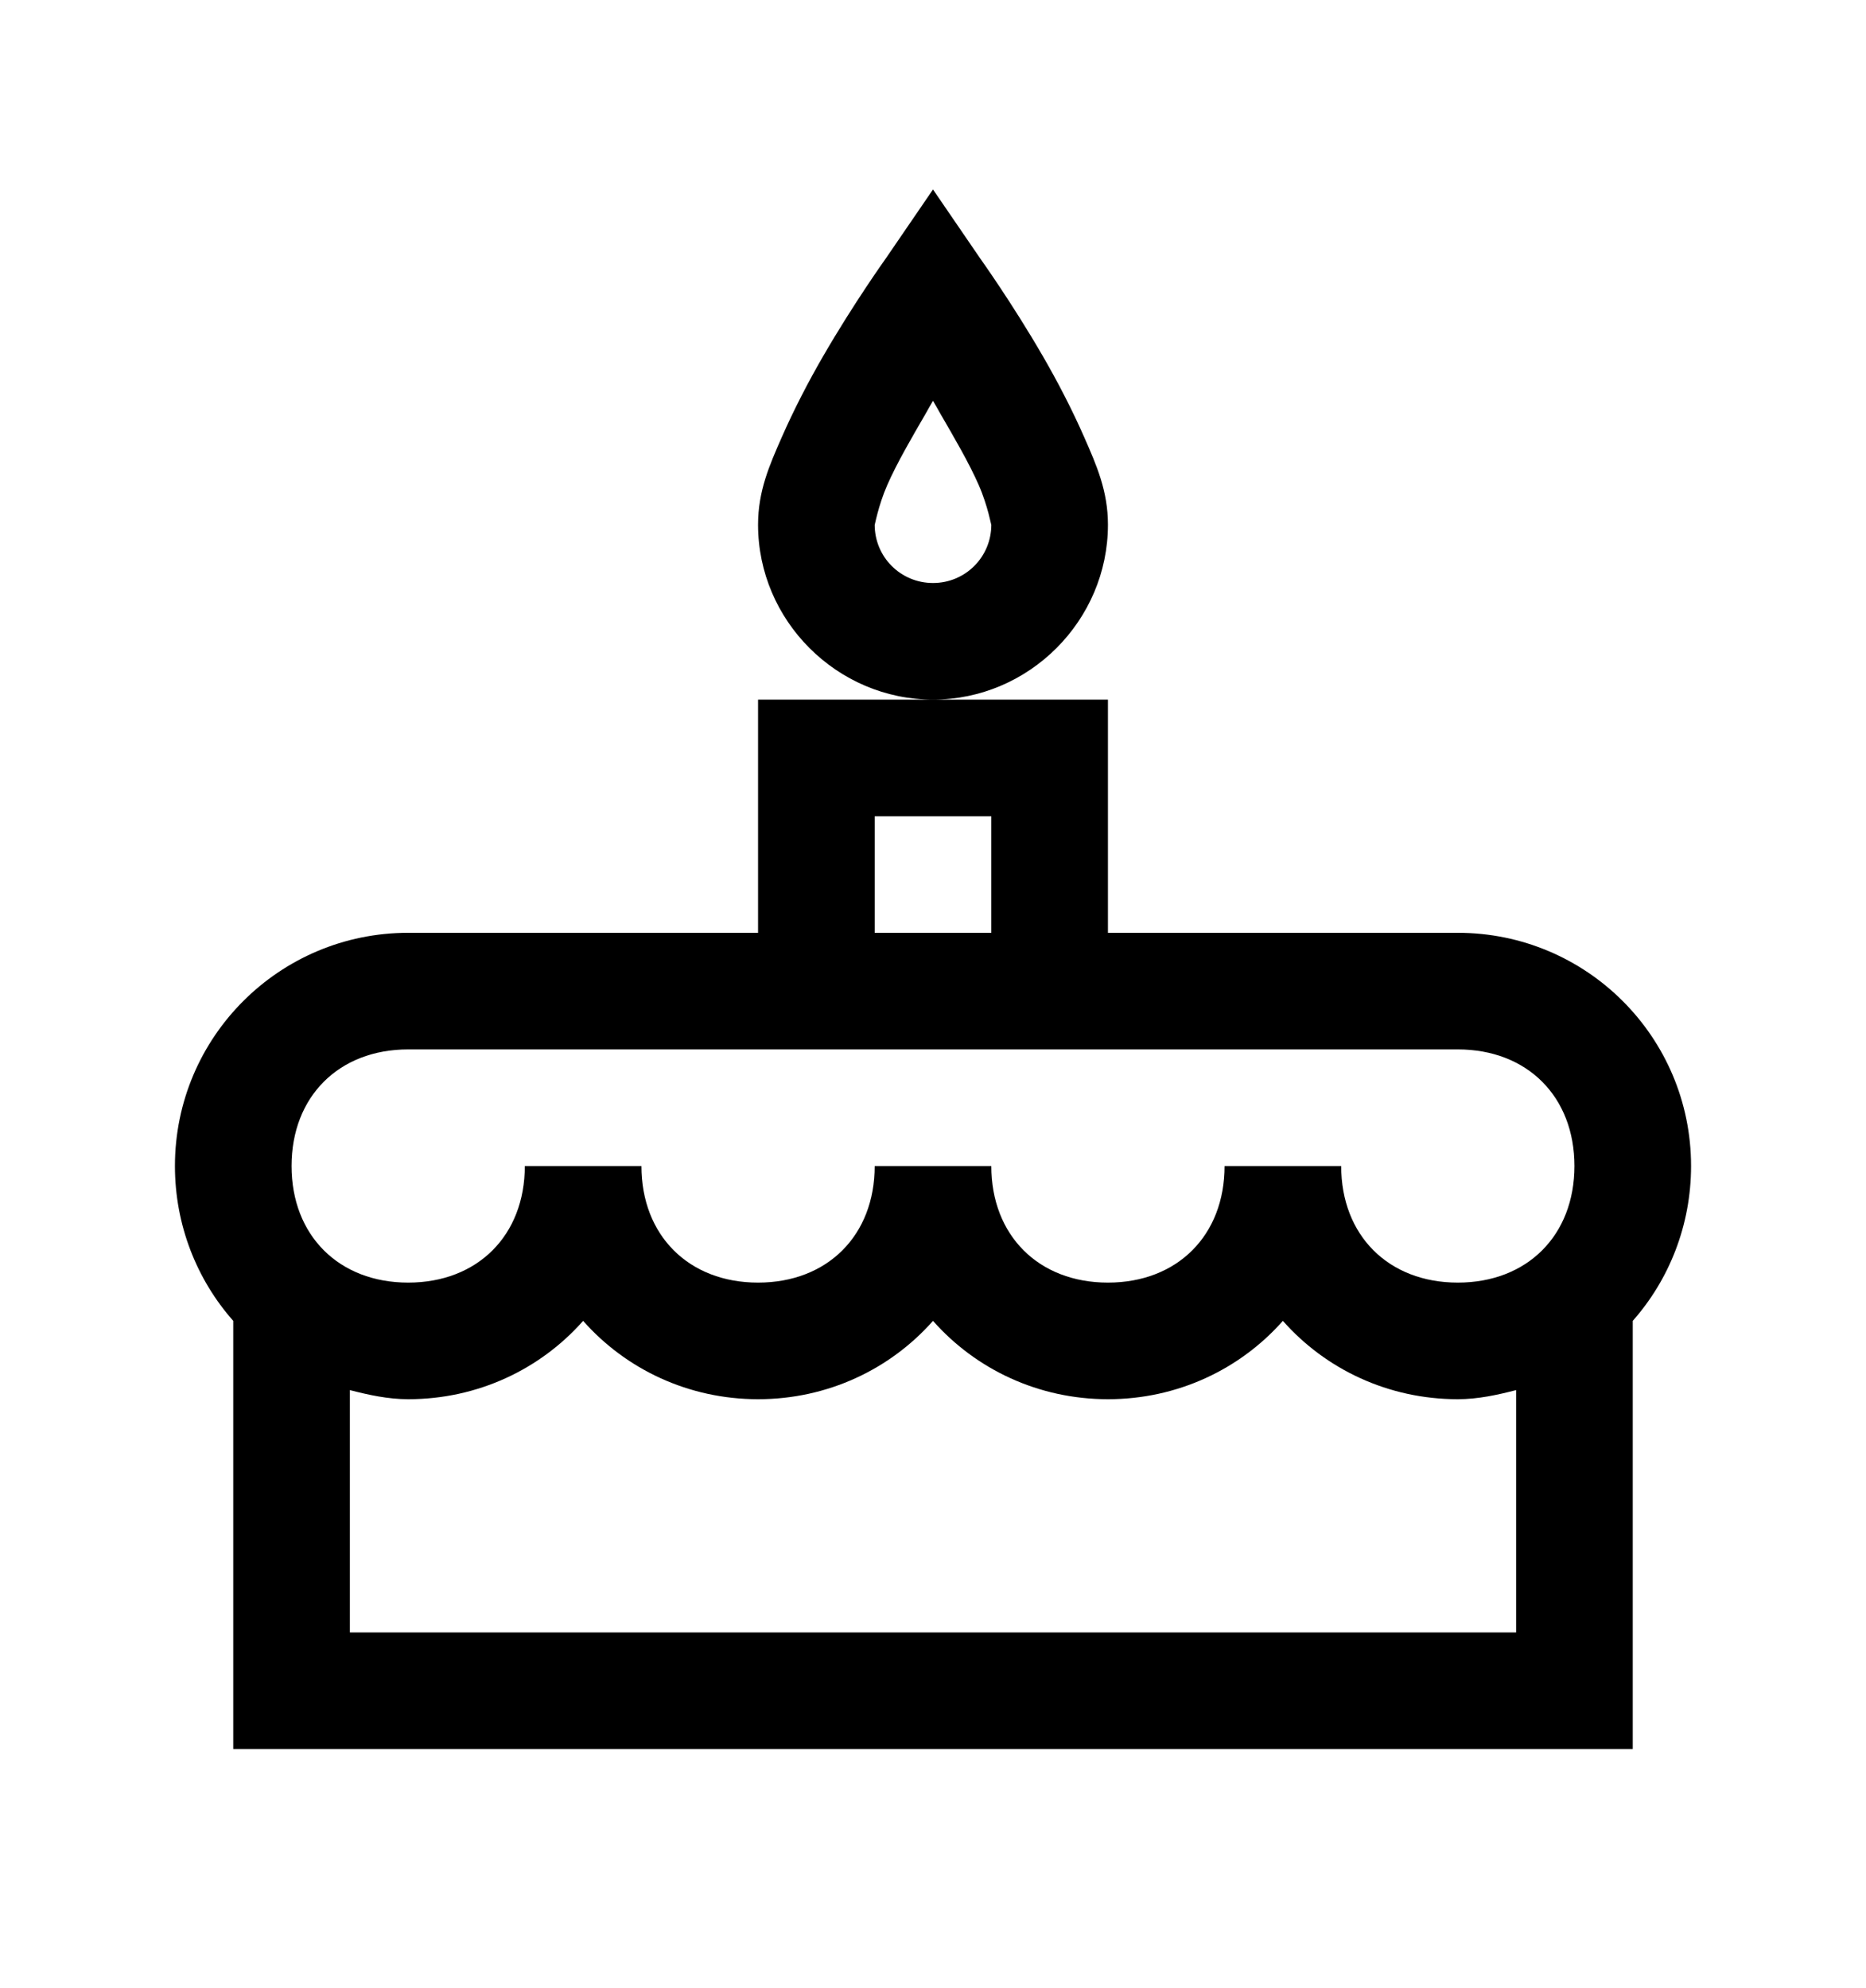
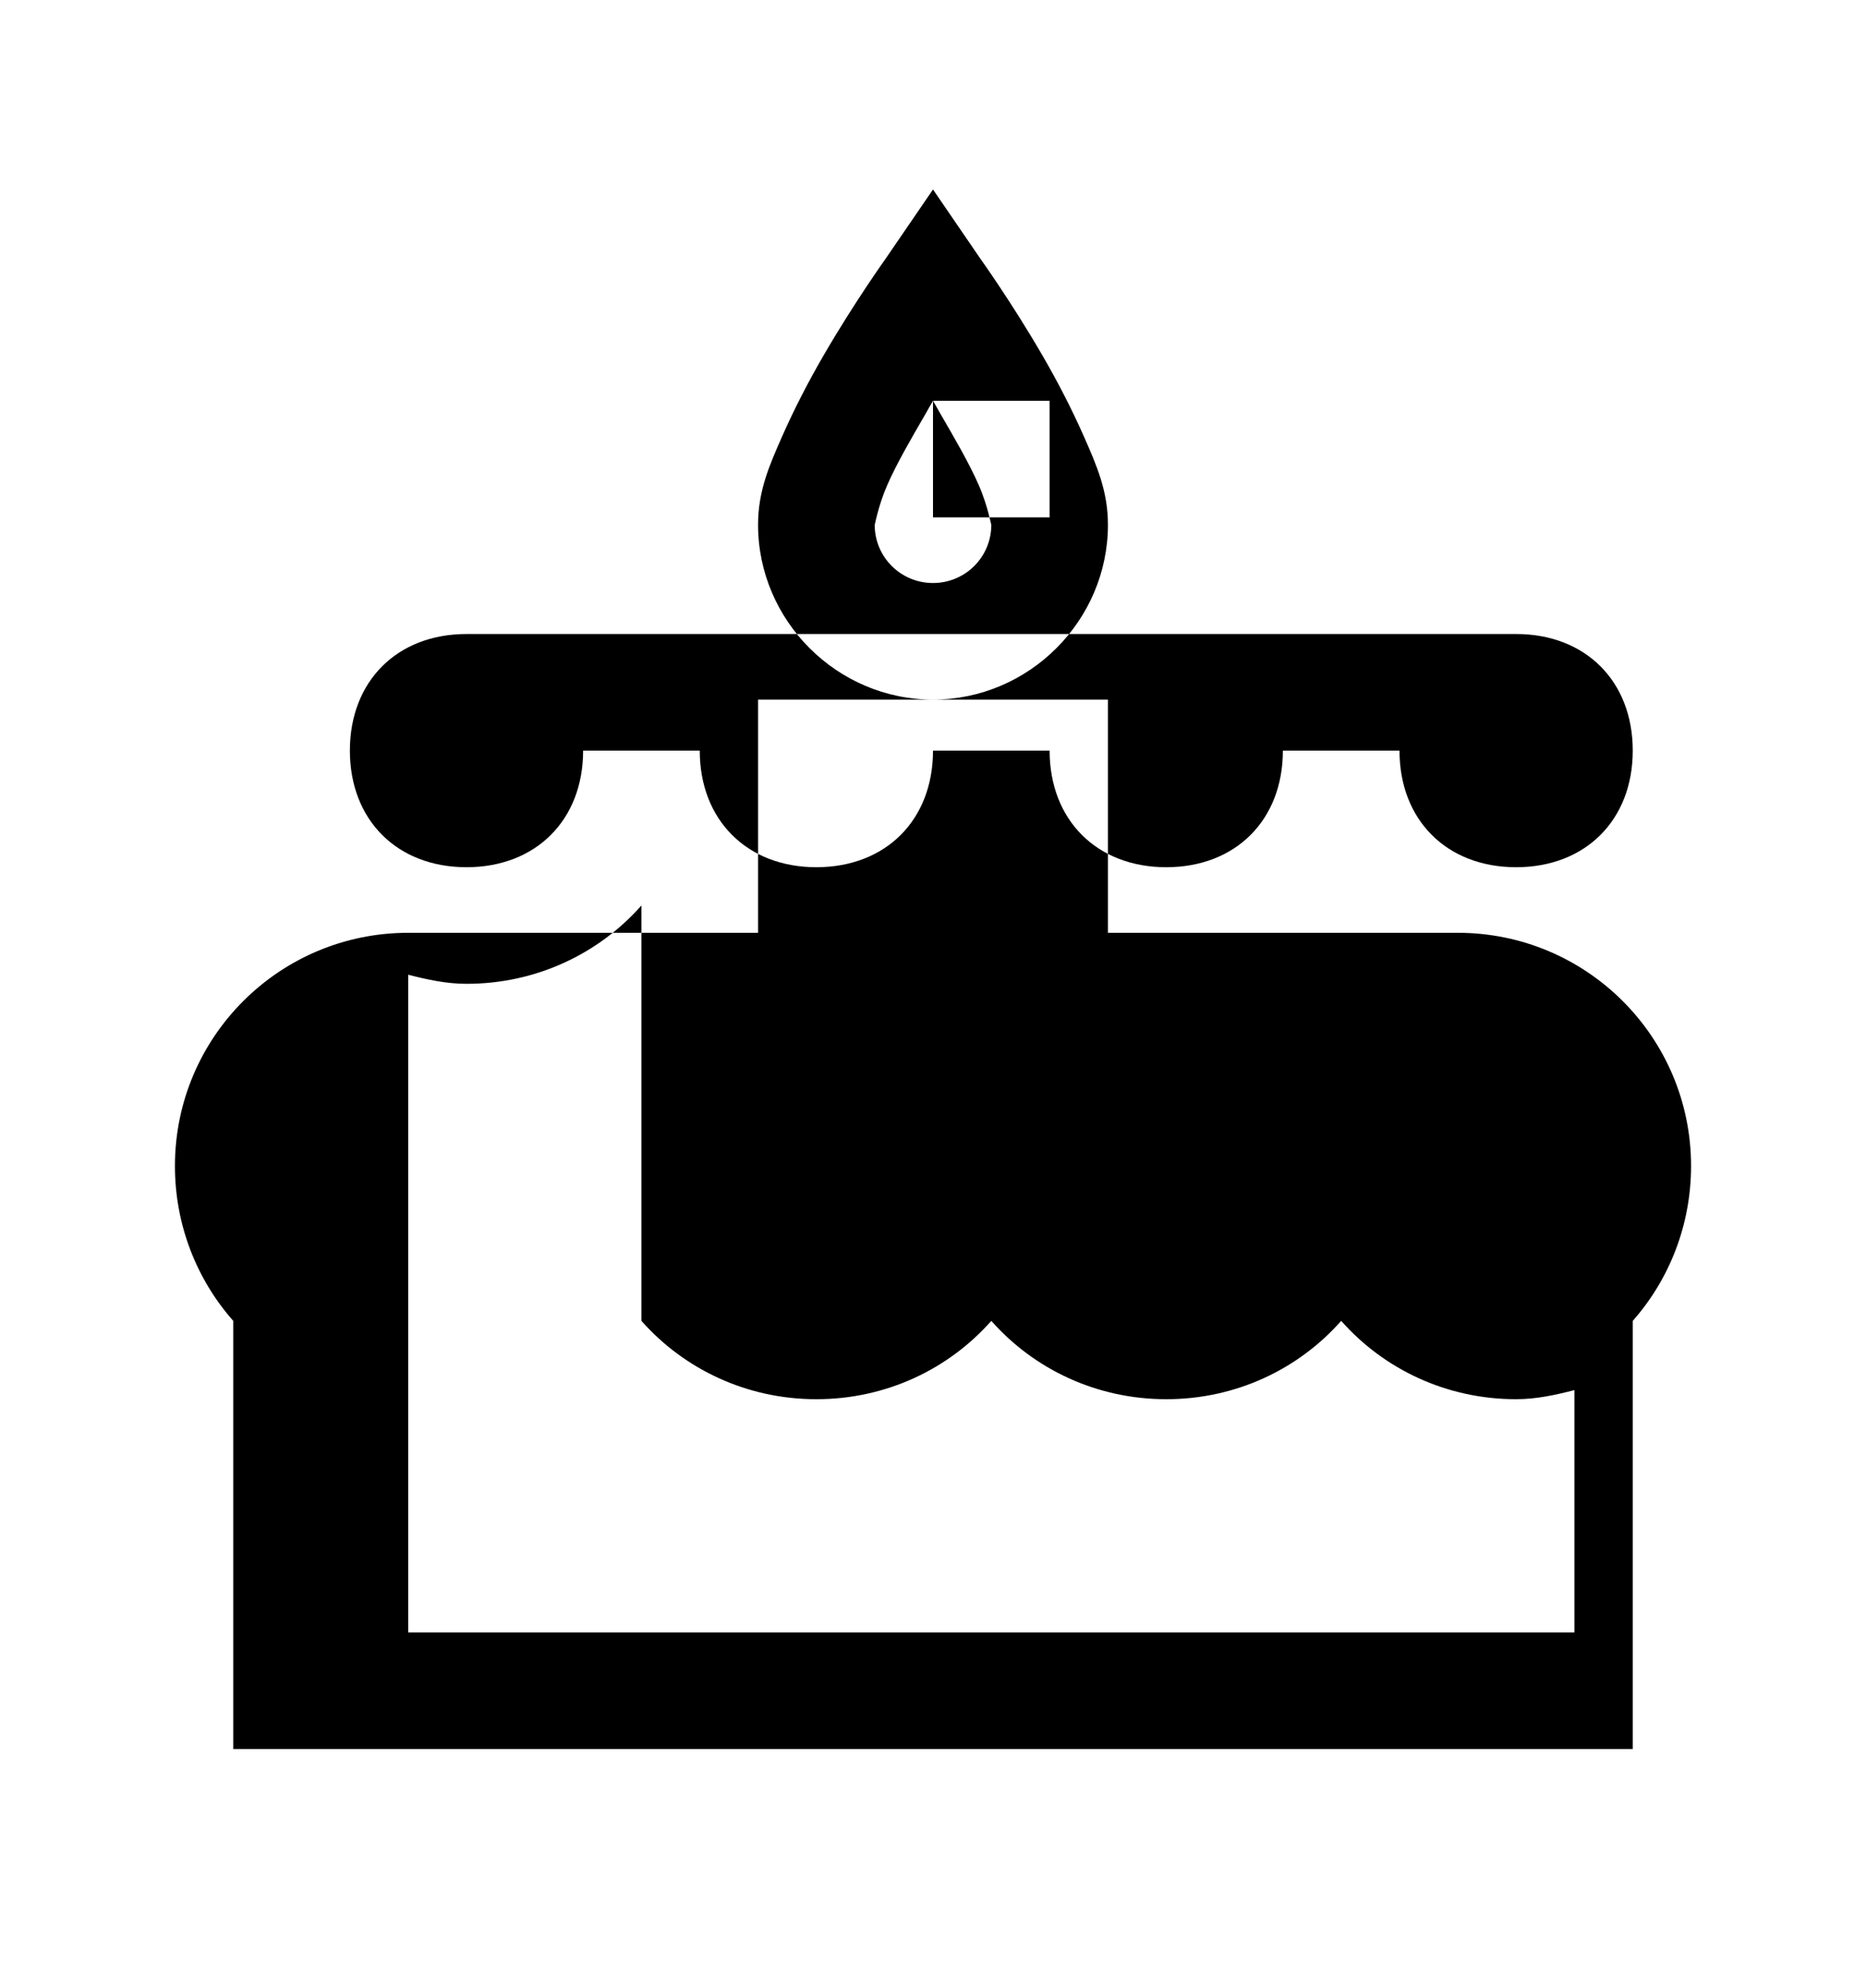
<svg xmlns="http://www.w3.org/2000/svg" version="1.1" id="birthday-cake" viewBox="0 0 512 545.5">
-   <path d="M256 52l13 19s8.63 12.062 17 26.5c4.185 7.22 8.118 14.806 11.5 22.5s6.5 14.752 6.5 24c0 26.327-21.673 48-48 48s-48-21.673-48-48c0-9.248 3.118-16.306 6.5-24s7.315-15.28 11.5-22.5c8.37-14.438 17-26.5 17-26.5zm0 140h48v64h96c35.356 0 64 28.644 64 64 0 16.253-6.025 31.215-16 42.5V480H64V362.5c-9.975-11.285-16-26.247-16-42.5 0-35.356 28.644-64 64-64h96v-64h48zm0-82c-1.052 1.742-.93 1.654-2 3.5-3.815 6.58-7.882 13.545-10.5 19.5s-3.5 11.448-3.5 11c0 8.873 7.127 16 16 16s16-7.127 16-16c0 .448-.882-5.045-3.5-11s-6.685-12.92-10.5-19.5c-1.07-1.846-.948-1.758-2-3.5zm-16 114v32h32v-32h-32zm-128 64c-19.043 0-32 12.957-32 32s12.957 32 32 32 32-12.957 32-32h32c0 19.043 12.957 32 32 32s32-12.957 32-32h32c0 19.043 12.957 32 32 32s32-12.957 32-32h32c0 19.043 12.957 32 32 32s32-12.957 32-32-12.957-32-32-32H112zm48 74.5c-11.725 13.265-28.896 21.5-48 21.5-5.537 0-10.877-1.18-16-2.5V448h320v-66.5c-5.123 1.32-10.463 2.5-16 2.5-19.104 0-36.275-8.235-48-21.5-11.725 13.265-28.896 21.5-48 21.5s-36.275-8.235-48-21.5c-11.725 13.265-28.896 21.5-48 21.5s-36.275-8.235-48-21.5z" />
+   <path d="M256 52l13 19s8.63 12.062 17 26.5c4.185 7.22 8.118 14.806 11.5 22.5s6.5 14.752 6.5 24c0 26.327-21.673 48-48 48s-48-21.673-48-48c0-9.248 3.118-16.306 6.5-24s7.315-15.28 11.5-22.5c8.37-14.438 17-26.5 17-26.5zm0 140h48v64h96c35.356 0 64 28.644 64 64 0 16.253-6.025 31.215-16 42.5V480H64V362.5c-9.975-11.285-16-26.247-16-42.5 0-35.356 28.644-64 64-64h96v-64h48zm0-82c-1.052 1.742-.93 1.654-2 3.5-3.815 6.58-7.882 13.545-10.5 19.5s-3.5 11.448-3.5 11c0 8.873 7.127 16 16 16s16-7.127 16-16c0 .448-.882-5.045-3.5-11s-6.685-12.92-10.5-19.5c-1.07-1.846-.948-1.758-2-3.5zv32h32v-32h-32zm-128 64c-19.043 0-32 12.957-32 32s12.957 32 32 32 32-12.957 32-32h32c0 19.043 12.957 32 32 32s32-12.957 32-32h32c0 19.043 12.957 32 32 32s32-12.957 32-32h32c0 19.043 12.957 32 32 32s32-12.957 32-32-12.957-32-32-32H112zm48 74.5c-11.725 13.265-28.896 21.5-48 21.5-5.537 0-10.877-1.18-16-2.5V448h320v-66.5c-5.123 1.32-10.463 2.5-16 2.5-19.104 0-36.275-8.235-48-21.5-11.725 13.265-28.896 21.5-48 21.5s-36.275-8.235-48-21.5c-11.725 13.265-28.896 21.5-48 21.5s-36.275-8.235-48-21.5z" />
</svg>